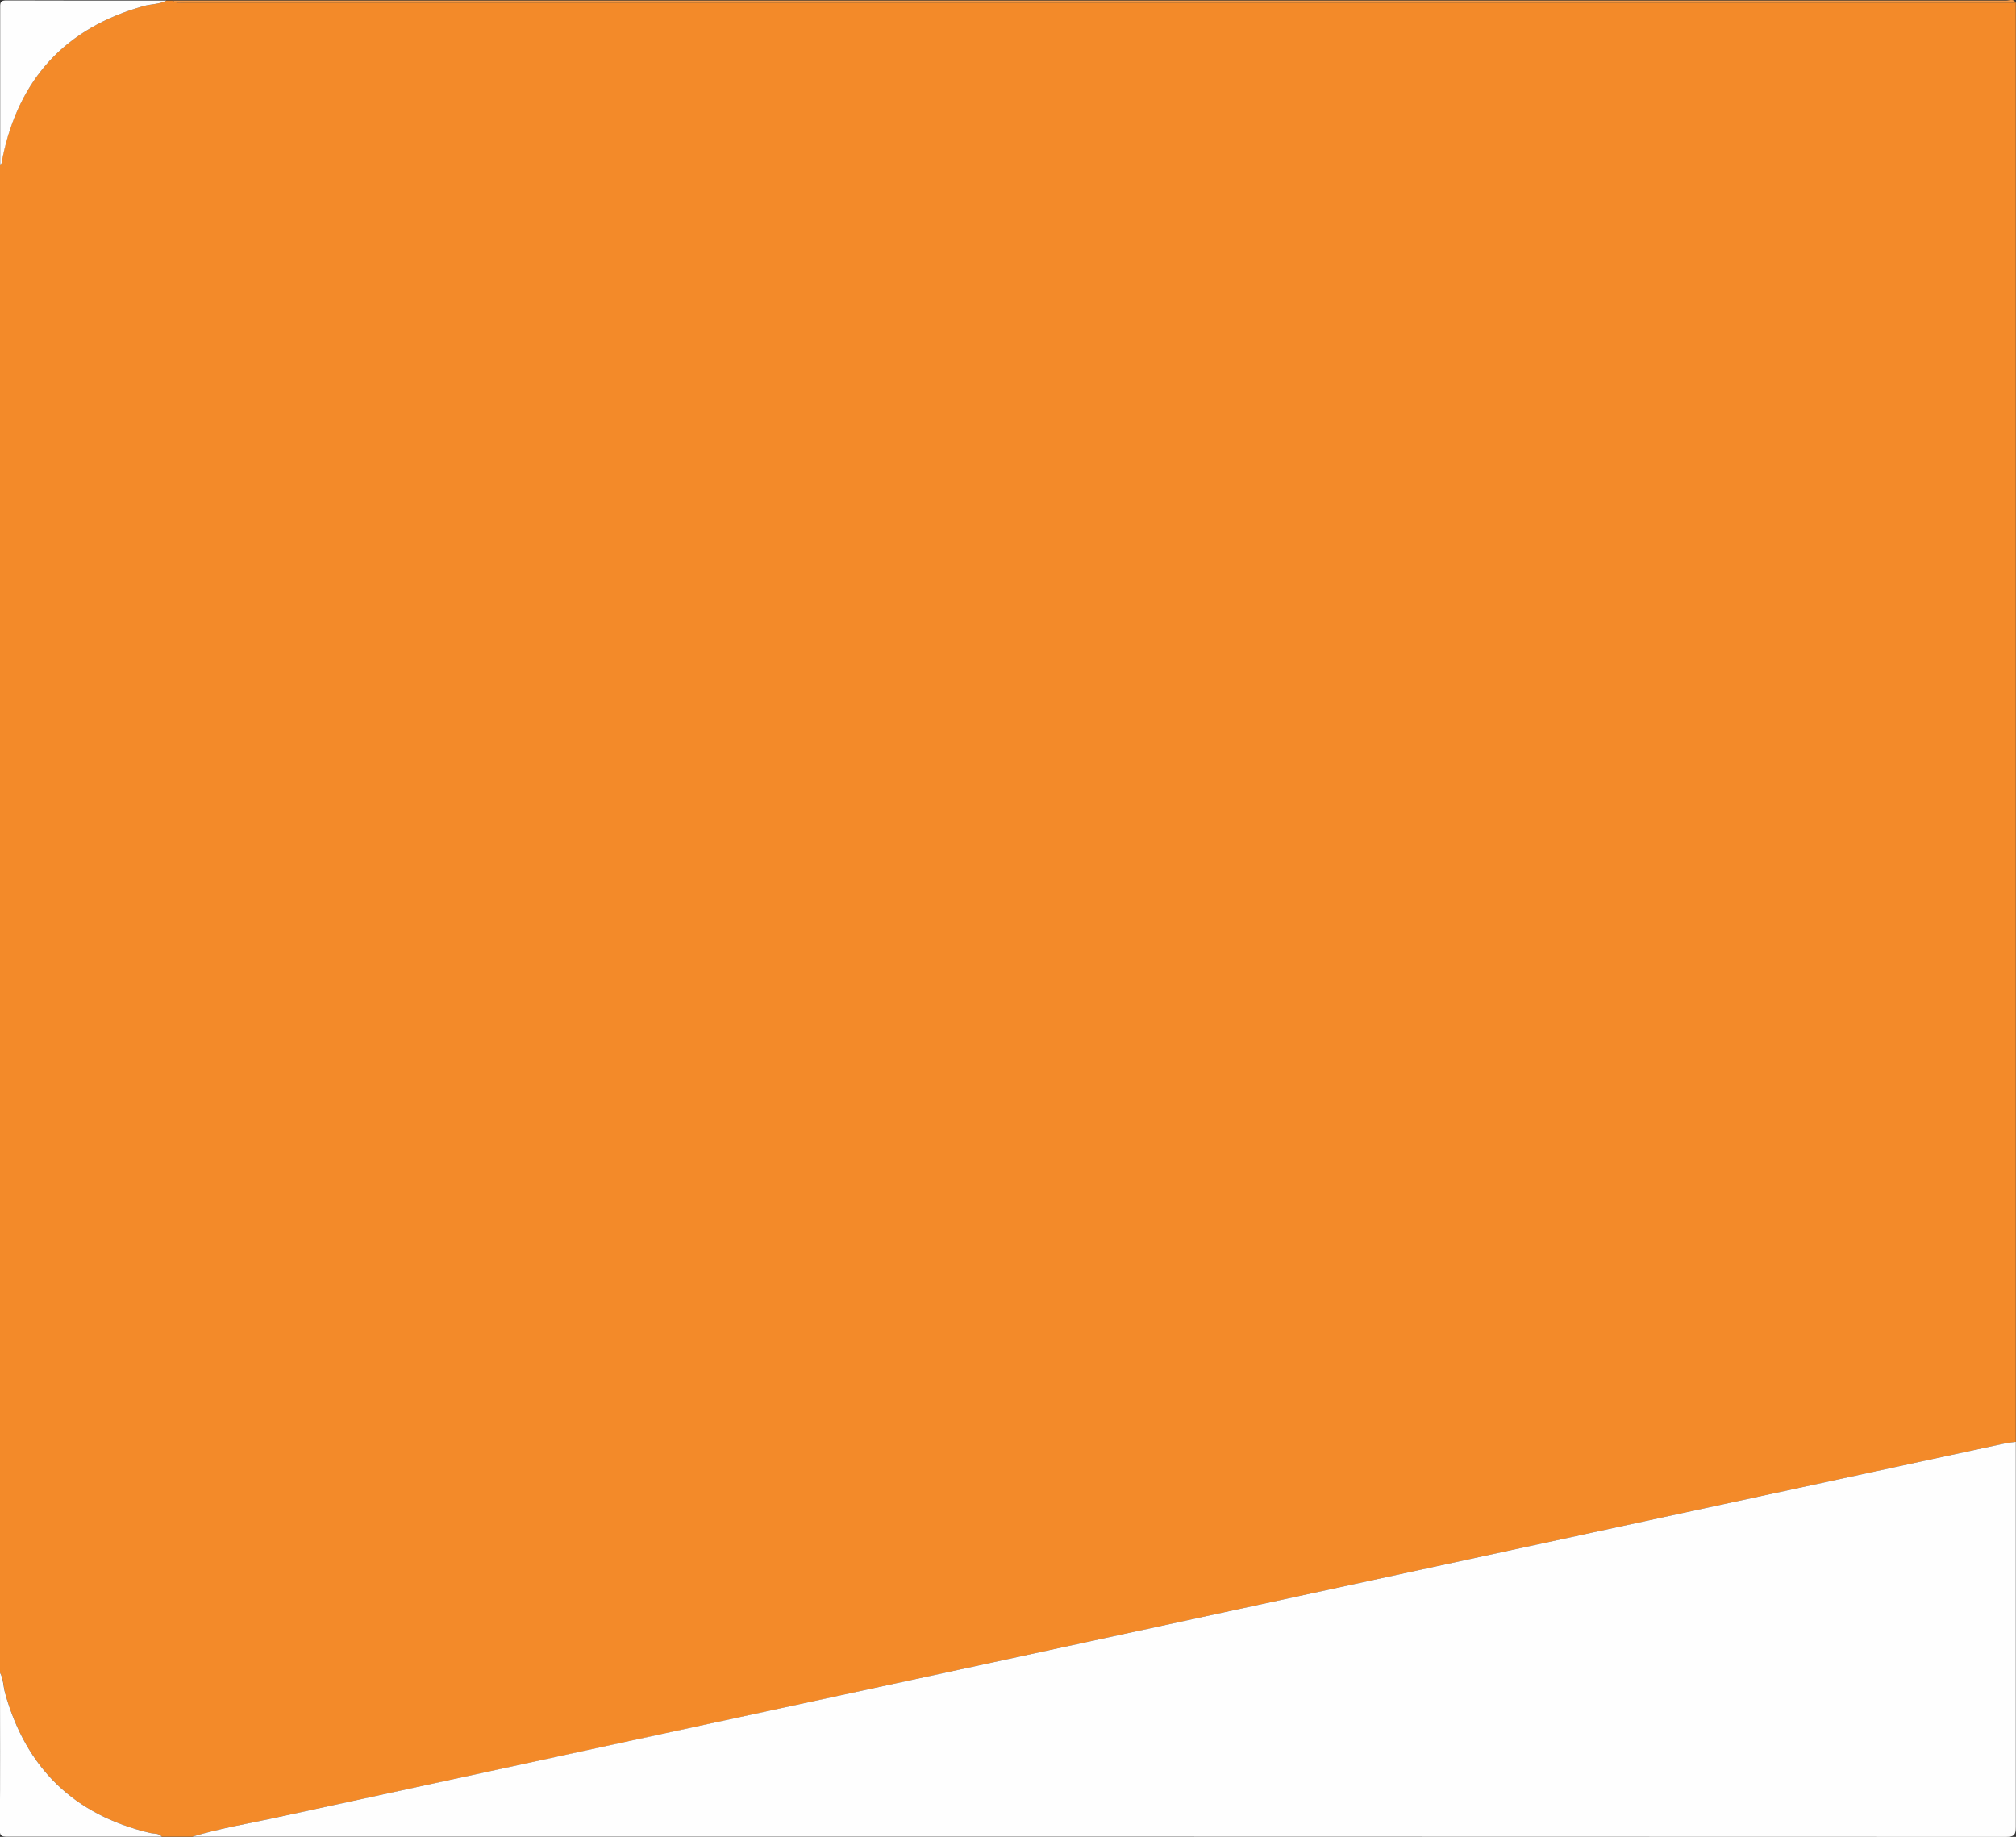
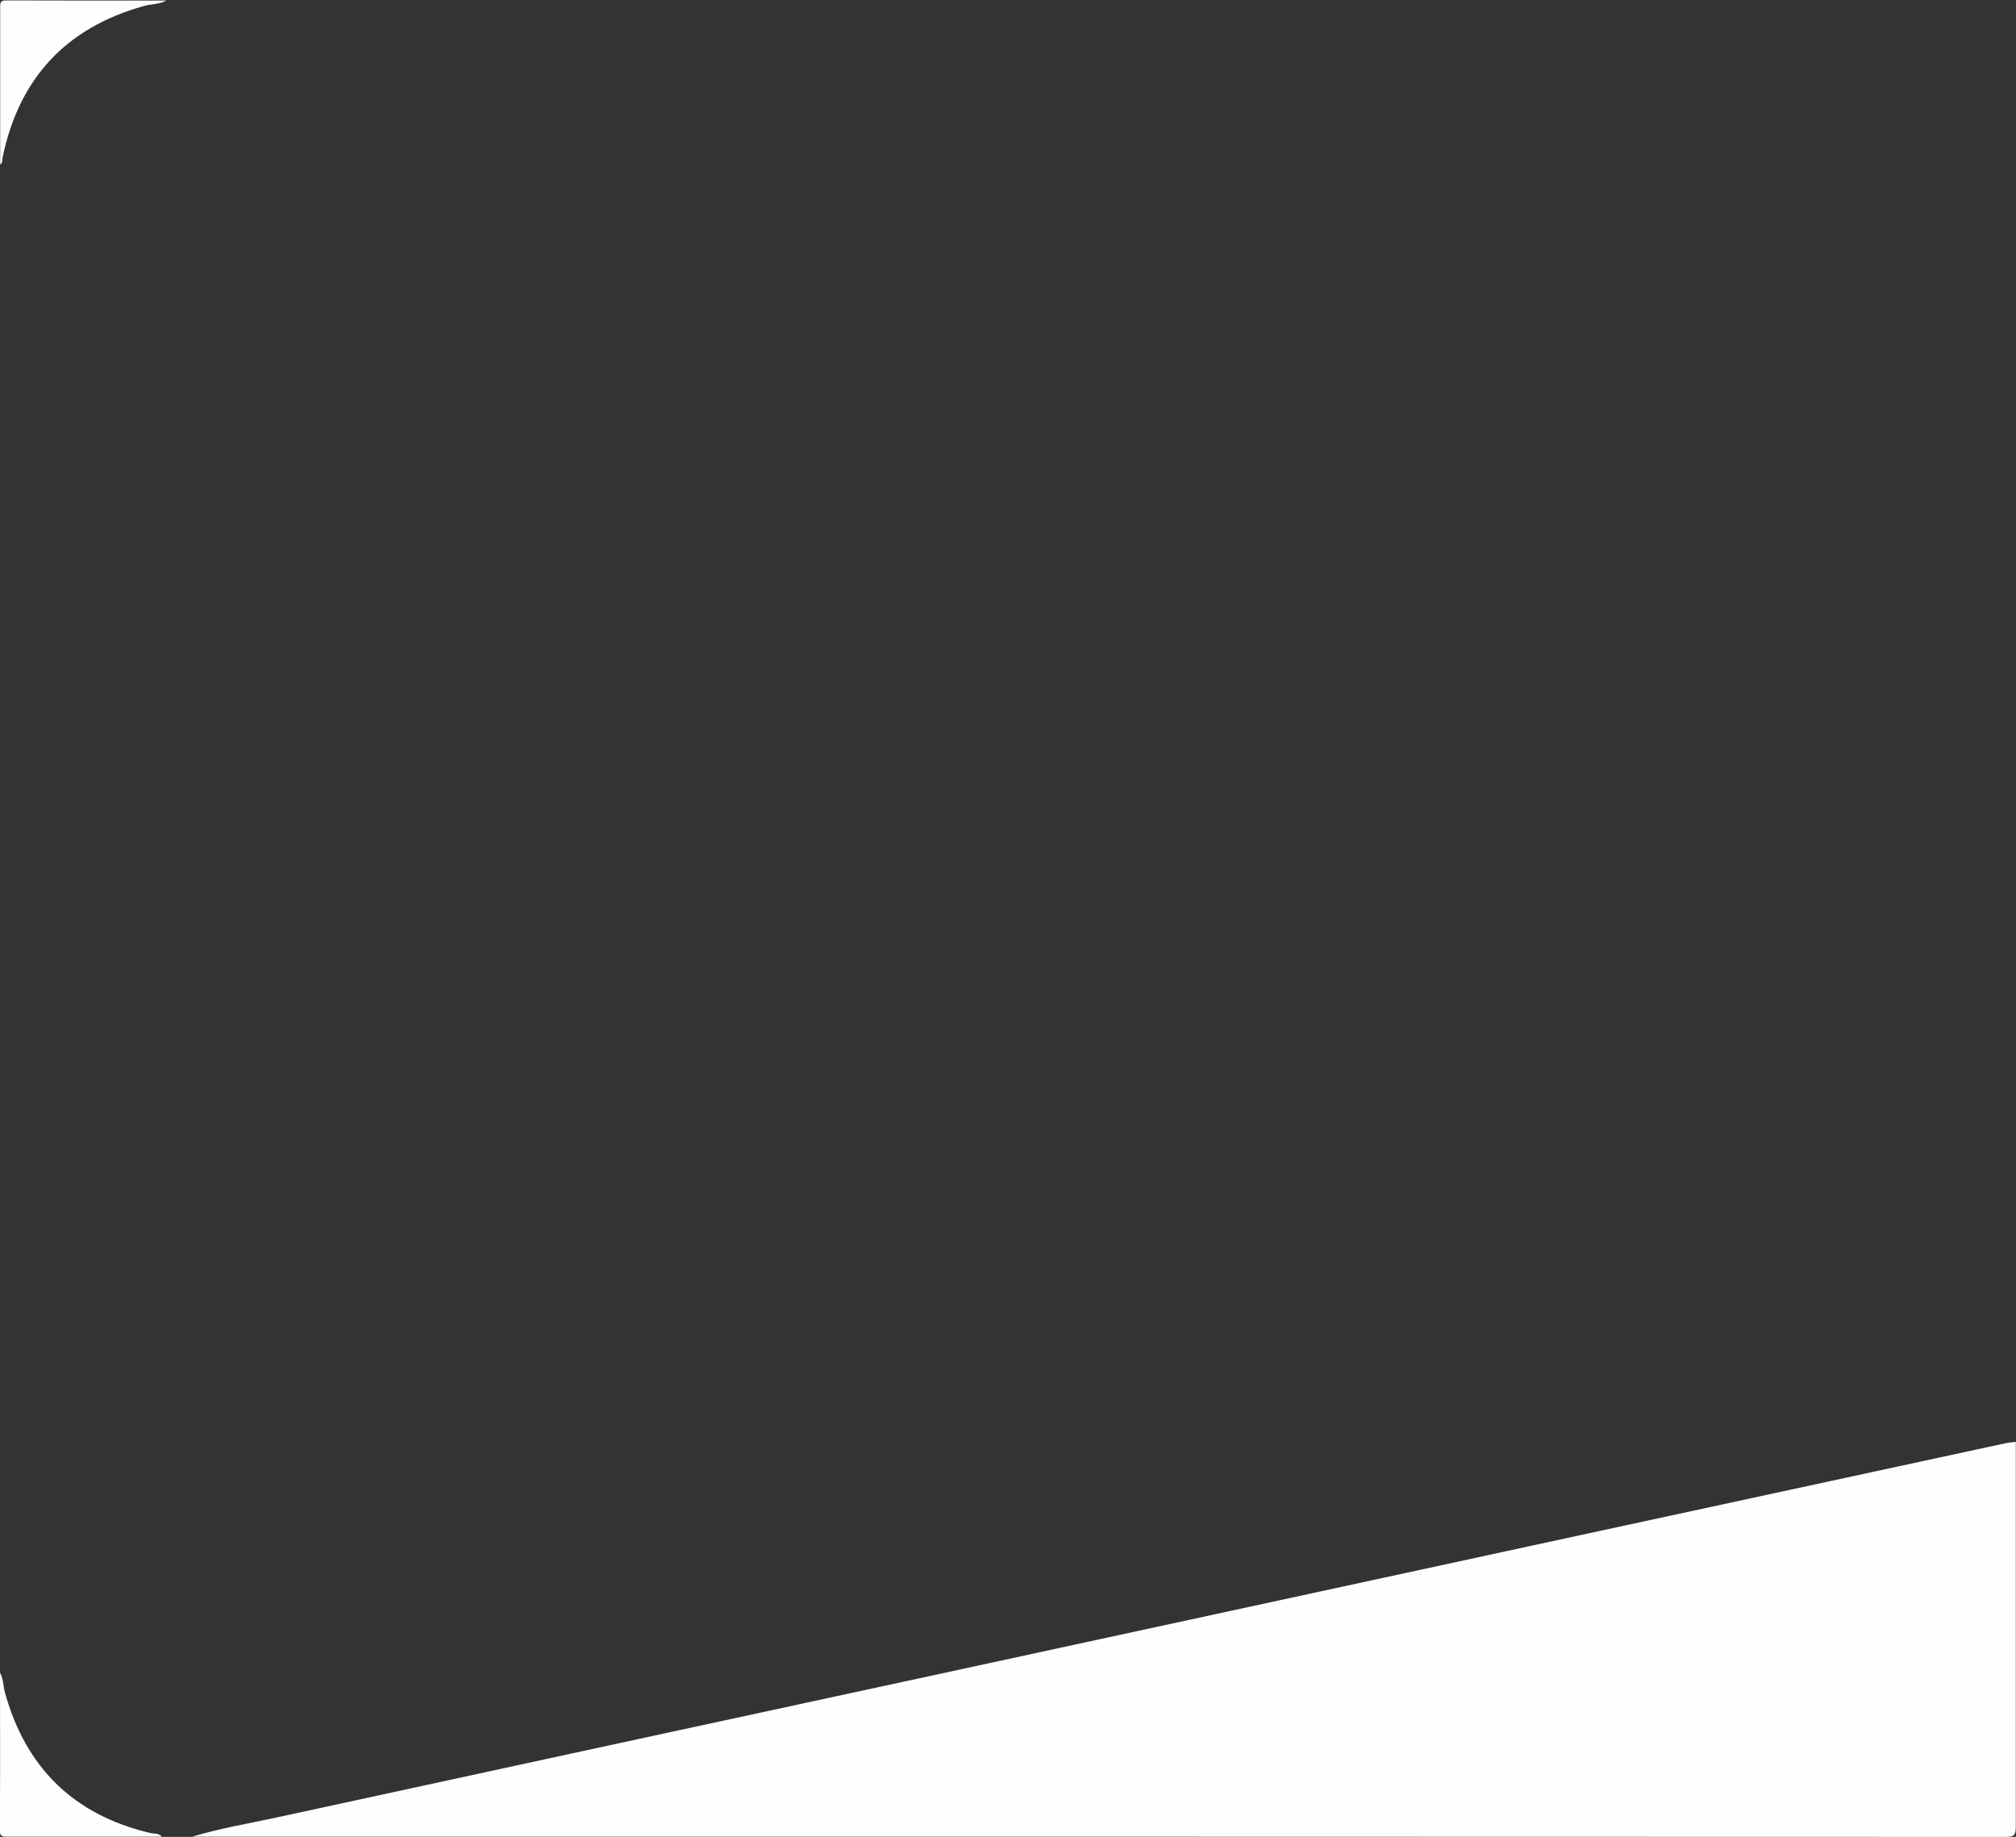
<svg xmlns="http://www.w3.org/2000/svg" viewBox="0 0 448.28 408.45">
  <rect x="0" y="0" width="448.28" height="408.45" fill="#333333" stroke="none" />
  <defs>
    <style>.cls-1{fill:#f38a29;}.cls-2{fill:#fefefe;}.cls-3{fill:#f49946;}</style>
  </defs>
  <g id="Capa_2" data-name="Capa 2">
    <g id="Capa_1-2" data-name="Capa 1">
-       <path class="cls-1" d="M448.24.6v320c-.79.11-1.58.16-2.36.33q-45.87,9.9-91.74,19.83Q283.7,356,213.26,371.27,137.44,387.7,61.61,404.11c-6.3,1.37-12.68,2.42-18.86,4.29H36c-.69-.85-1.75-.62-2.63-.83-16.89-4-27.57-14.42-32.23-31.09C.75,375,.81,373.35,0,371.94V36.58c.61-.34.41-1,.52-1.49C4.19,17.48,14.61,6.18,32,1.33,33.63.87,35.42,1,37,.12h1.44c.81.77,1.81.48,2.74.48Z" />
      <path class="cls-2" d="M42.75,408.4c6.18-1.87,12.56-2.92,18.86-4.29q75.81-16.46,151.65-32.84Q283.7,356,354.14,340.76q45.87-9.93,91.74-19.83c.78-.17,1.57-.22,2.36-.33q0,42.82,0,85.64c0,1.8-.4,2.21-2.2,2.21Q244.41,408.38,42.75,408.4Z" />
      <path class="cls-2" d="M37,.12c-1.57.86-3.36.75-5,1.21C14.61,6.18,4.19,17.48.56,35.09c-.11.52.09,1.15-.52,1.49,0-11.67,0-23.34,0-35C0,.36.28.09,1.48.09,13.31.14,25.15.12,37,.12Z" />
-       <path class="cls-2" d="M0,371.94c.77,1.41.71,3,1.13,4.54,4.66,16.67,15.34,27.09,32.23,31.09.88.21,1.94,0,2.63.83-11.48,0-23,0-34.44,0-1.33,0-1.6-.27-1.59-1.59C.07,395.21,0,383.58,0,371.94Z" />
-       <path class="cls-3" d="M448.24.6H41.17c-.93,0-1.93.29-2.74-.48q203.82,0,407.65,0C446.78.15,447.7-.4,448.24.6Z" />
+       <path class="cls-2" d="M0,371.94c.77,1.41.71,3,1.13,4.54,4.66,16.67,15.34,27.09,32.23,31.09.88.21,1.94,0,2.63.83-11.48,0-23,0-34.44,0-1.33,0-1.6-.27-1.59-1.59C.07,395.21,0,383.58,0,371.94" />
    </g>
  </g>
</svg>